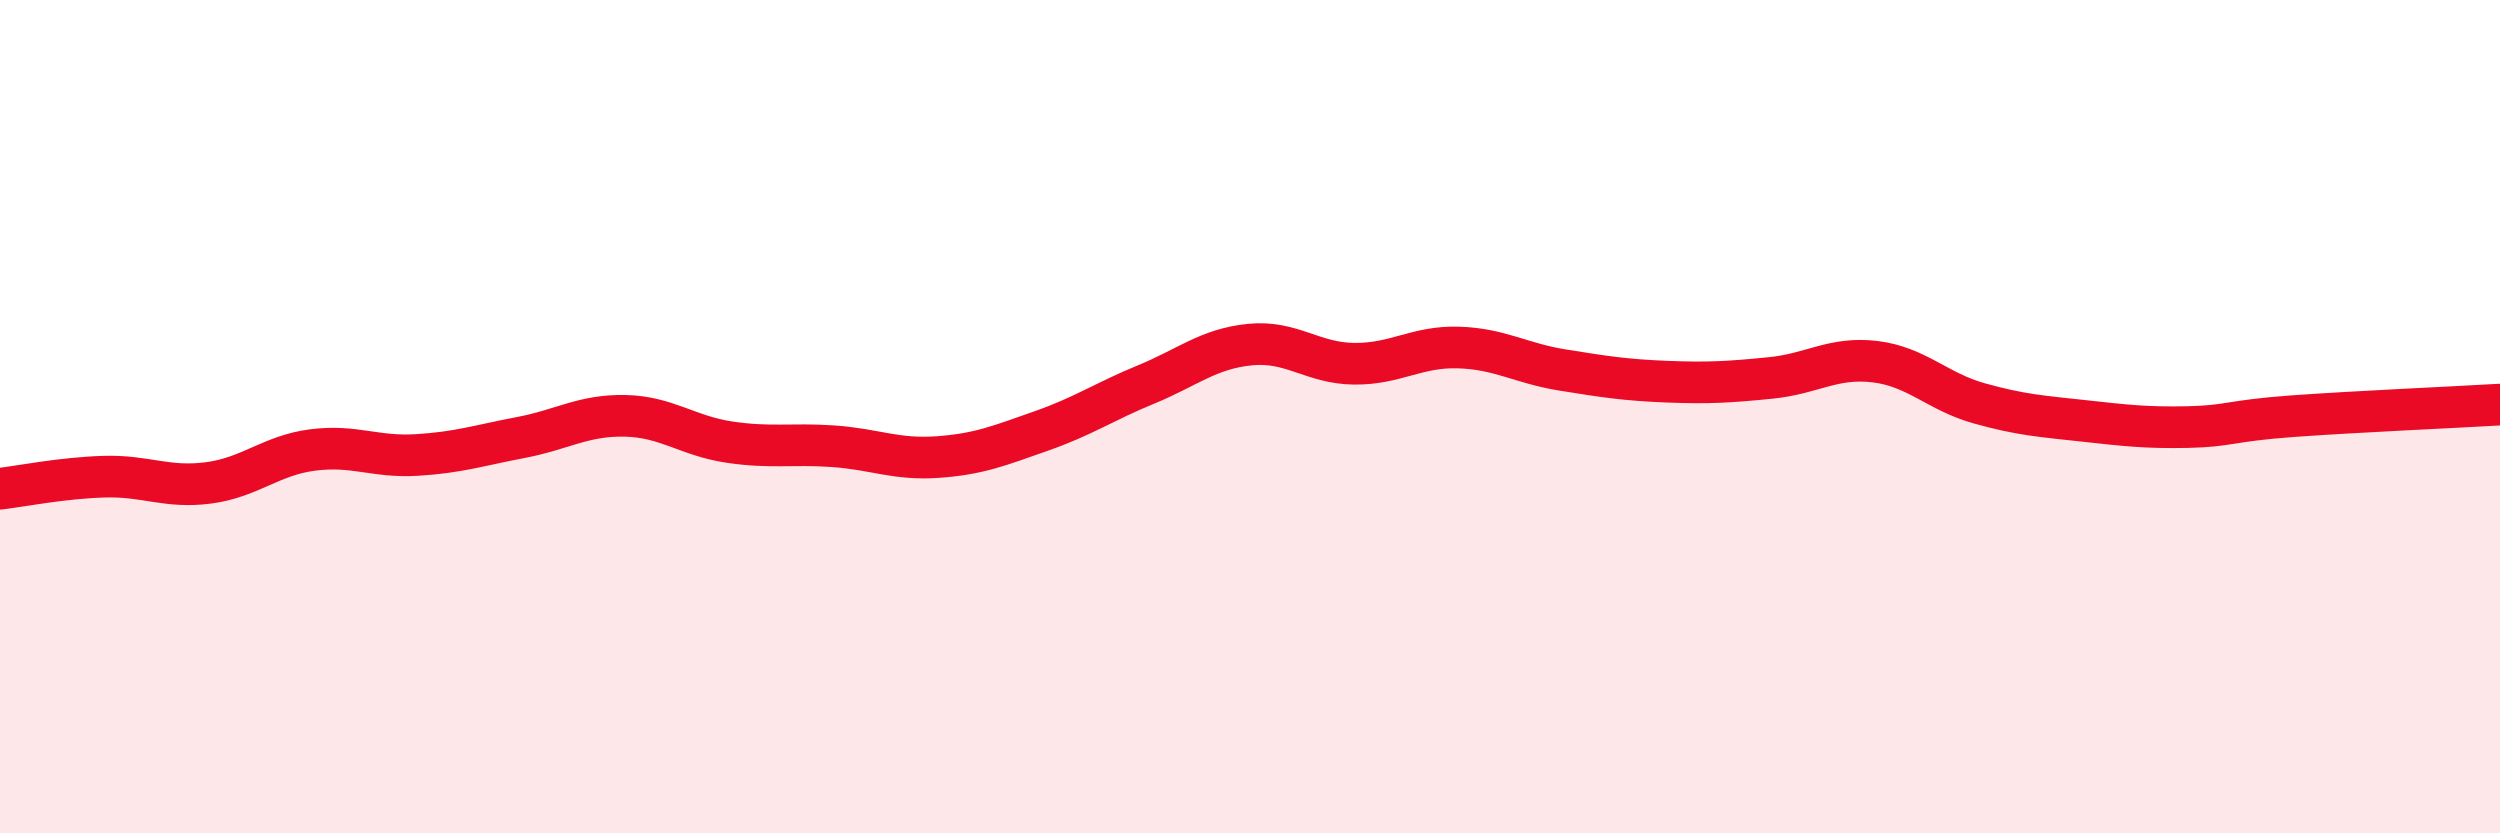
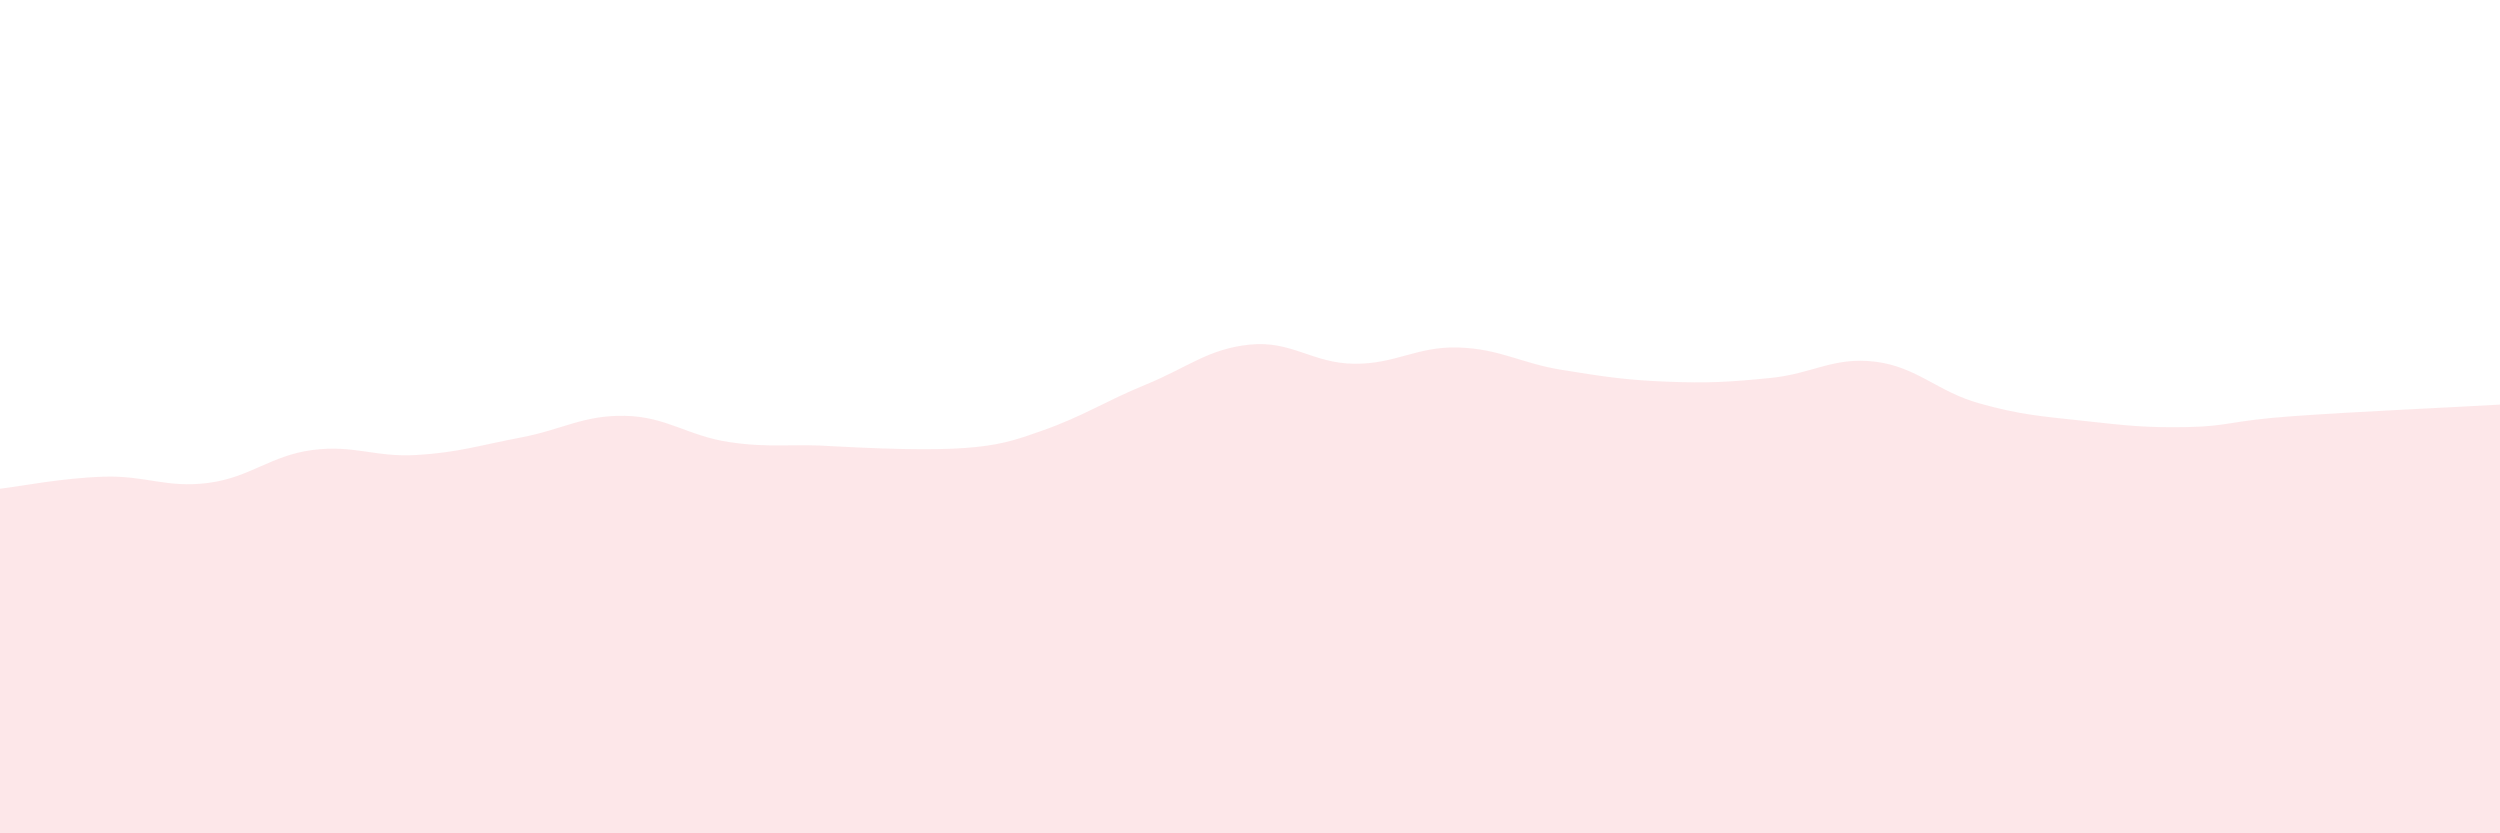
<svg xmlns="http://www.w3.org/2000/svg" width="60" height="20" viewBox="0 0 60 20">
-   <path d="M 0,11.73 C 0.5,11.67 1.5,11.47 2.5,11.44 C 3.5,11.41 4,11.72 5,11.59 C 6,11.46 6.5,10.93 7.5,10.8 C 8.5,10.67 9,10.98 10,10.92 C 11,10.86 11.5,10.69 12.5,10.5 C 13.5,10.31 14,9.96 15,9.98 C 16,10 16.5,10.46 17.5,10.61 C 18.5,10.76 19,10.64 20,10.71 C 21,10.78 21.5,11.04 22.5,10.97 C 23.5,10.9 24,10.69 25,10.34 C 26,9.99 26.5,9.64 27.5,9.23 C 28.5,8.82 29,8.37 30,8.27 C 31,8.17 31.5,8.72 32.5,8.73 C 33.5,8.74 34,8.31 35,8.34 C 36,8.37 36.5,8.72 37.5,8.88 C 38.5,9.04 39,9.12 40,9.16 C 41,9.2 41.5,9.17 42.5,9.07 C 43.5,8.97 44,8.56 45,8.68 C 46,8.8 46.5,9.4 47.5,9.68 C 48.5,9.96 49,9.99 50,10.1 C 51,10.21 51.5,10.27 52.5,10.25 C 53.5,10.23 53.5,10.1 55,9.99 C 56.5,9.88 59,9.77 60,9.71L60 20L0 20Z" fill="#EB0A25" opacity="0.1" stroke-linecap="round" stroke-linejoin="round" />
-   <path d="M 0,11.73 C 0.5,11.67 1.5,11.47 2.5,11.44 C 3.5,11.41 4,11.72 5,11.59 C 6,11.46 6.5,10.93 7.5,10.8 C 8.5,10.67 9,10.98 10,10.92 C 11,10.86 11.5,10.69 12.5,10.5 C 13.5,10.31 14,9.96 15,9.98 C 16,10 16.5,10.46 17.5,10.61 C 18.5,10.76 19,10.64 20,10.71 C 21,10.78 21.5,11.04 22.5,10.97 C 23.5,10.9 24,10.69 25,10.34 C 26,9.99 26.5,9.64 27.5,9.23 C 28.5,8.82 29,8.37 30,8.27 C 31,8.17 31.5,8.72 32.5,8.73 C 33.5,8.74 34,8.31 35,8.34 C 36,8.37 36.5,8.72 37.5,8.88 C 38.5,9.04 39,9.12 40,9.16 C 41,9.2 41.5,9.17 42.5,9.07 C 43.5,8.97 44,8.56 45,8.68 C 46,8.8 46.5,9.4 47.5,9.68 C 48.5,9.96 49,9.99 50,10.1 C 51,10.21 51.5,10.27 52.5,10.25 C 53.5,10.23 53.5,10.1 55,9.99 C 56.5,9.88 59,9.77 60,9.71" stroke="#EB0A25" stroke-width="1" fill="none" stroke-linecap="round" stroke-linejoin="round" />
+   <path d="M 0,11.73 C 0.5,11.67 1.5,11.47 2.5,11.44 C 3.5,11.41 4,11.72 5,11.59 C 6,11.46 6.5,10.93 7.5,10.8 C 8.5,10.67 9,10.98 10,10.92 C 11,10.86 11.5,10.69 12.5,10.5 C 13.5,10.31 14,9.96 15,9.98 C 16,10 16.5,10.46 17.5,10.61 C 18.5,10.76 19,10.64 20,10.71 C 23.5,10.9 24,10.69 25,10.34 C 26,9.99 26.5,9.64 27.5,9.23 C 28.5,8.82 29,8.37 30,8.27 C 31,8.17 31.5,8.72 32.5,8.73 C 33.5,8.74 34,8.31 35,8.34 C 36,8.37 36.5,8.72 37.5,8.88 C 38.5,9.04 39,9.12 40,9.16 C 41,9.2 41.5,9.17 42.5,9.07 C 43.5,8.97 44,8.56 45,8.68 C 46,8.8 46.5,9.4 47.5,9.68 C 48.5,9.96 49,9.99 50,10.1 C 51,10.21 51.5,10.27 52.5,10.25 C 53.5,10.23 53.5,10.1 55,9.99 C 56.5,9.88 59,9.77 60,9.71L60 20L0 20Z" fill="#EB0A25" opacity="0.1" stroke-linecap="round" stroke-linejoin="round" />
</svg>